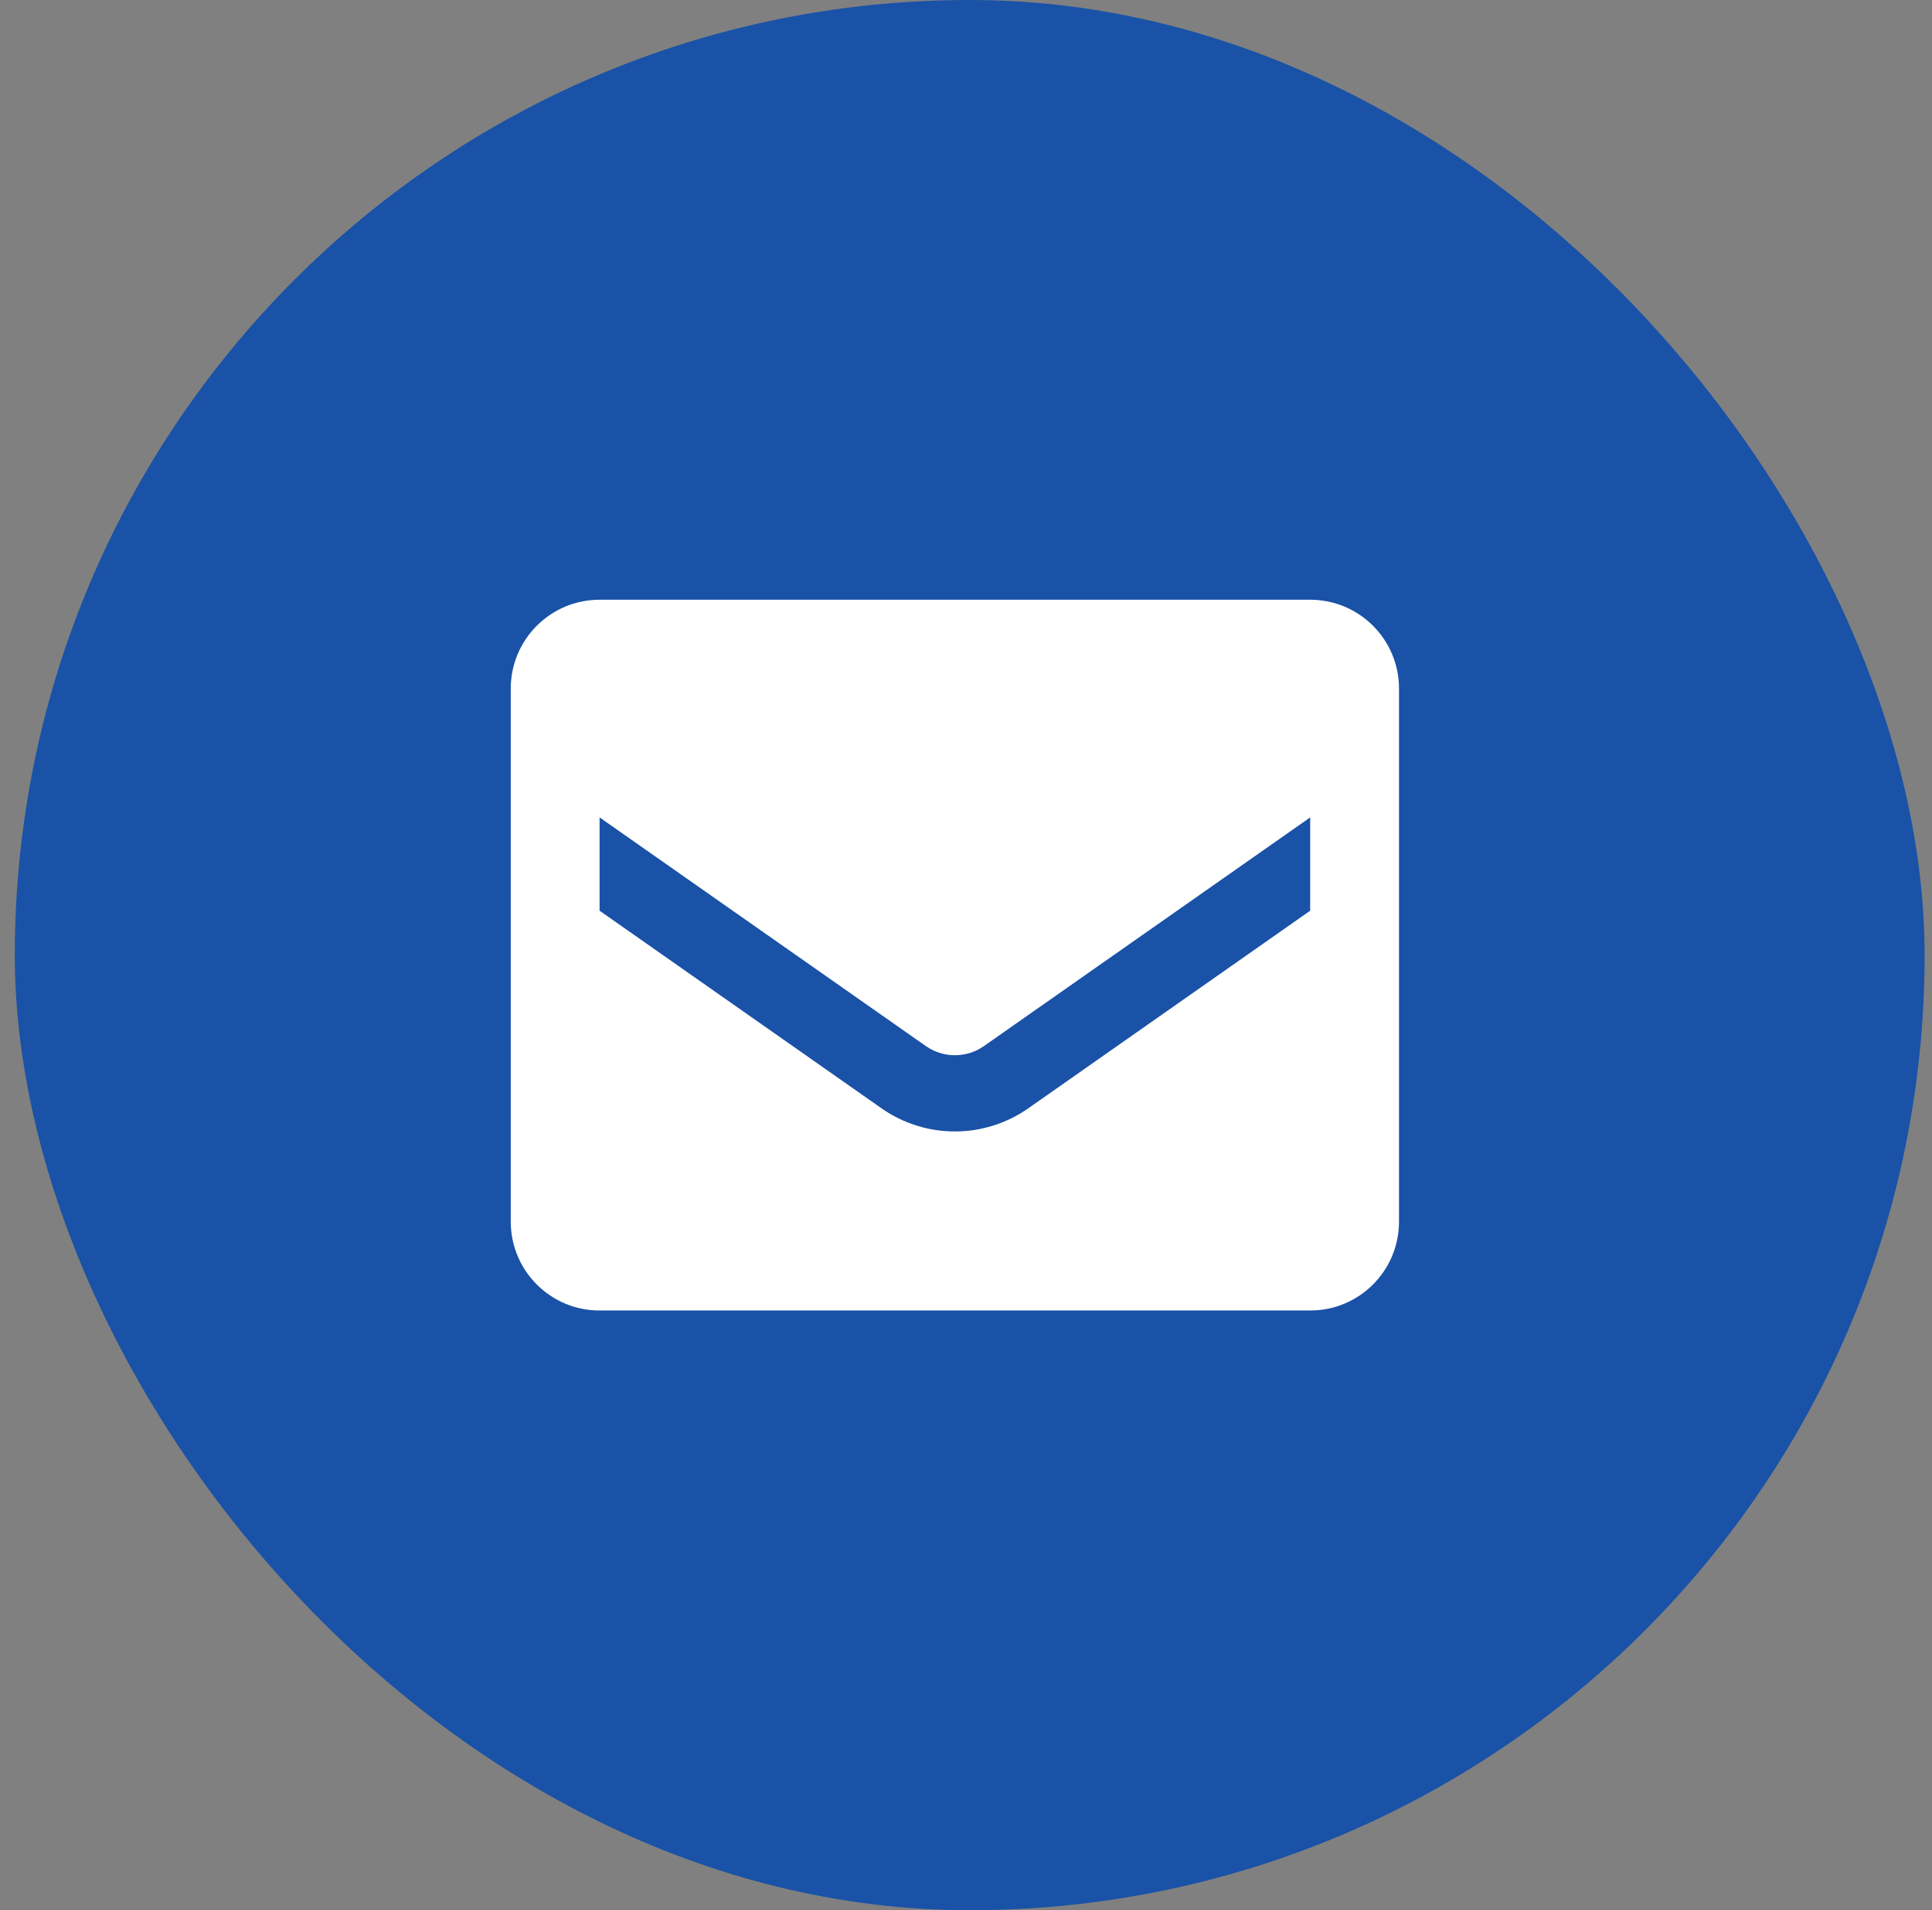
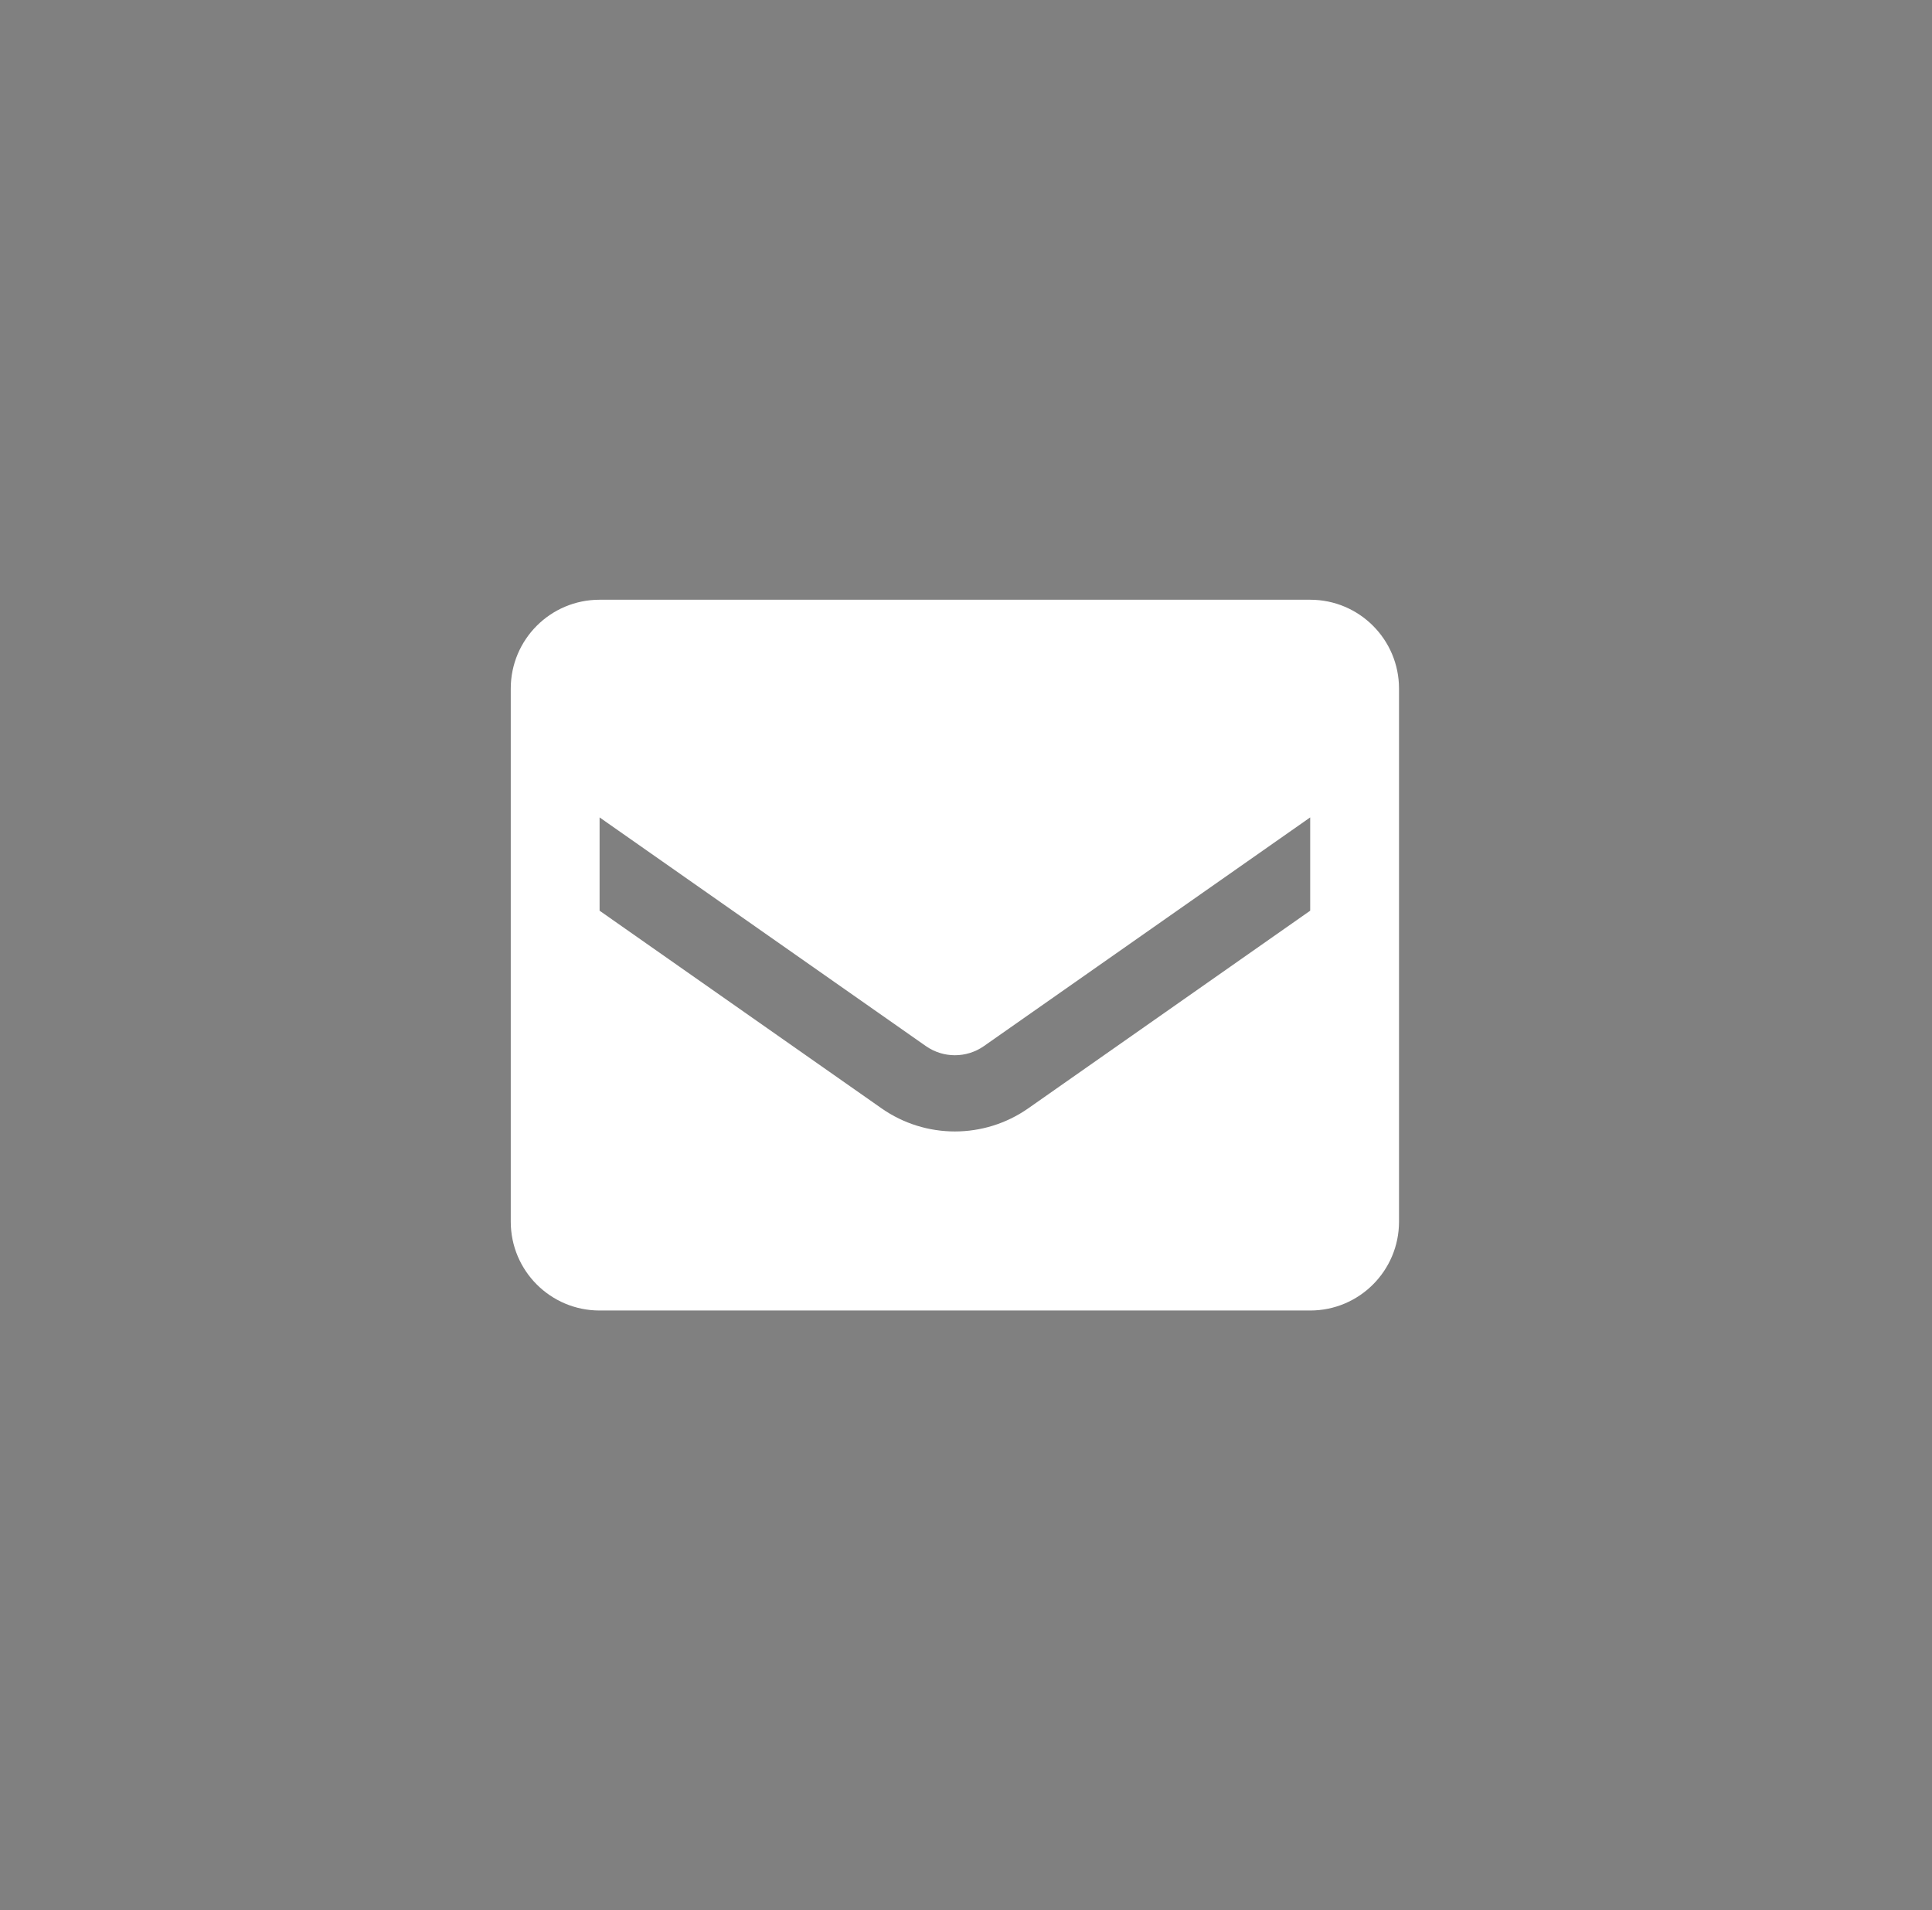
<svg xmlns="http://www.w3.org/2000/svg" width="87" height="86" viewBox="0 0 87 86" fill="none">
  <rect x="0" y="0" width="87" height="86" fill="#808080" stroke="none" />
-   <rect x="0.667" width="86" height="86" rx="43" fill="#1952A7" />
  <path fill-rule="evenodd" clip-rule="evenodd" d="M27 27.001H58.999C61.209 27.001 62.999 28.792 62.999 31.001V55.001C62.999 57.21 61.209 59.001 58.999 59.001H27C24.79 59.001 23 57.21 23 55.001V31.001C23 28.792 24.79 27.001 27 27.001ZM46.3 49.901L58.999 41.001V36.801L44.3 47.101C43.518 47.644 42.481 47.644 41.7 47.101L27 36.801V41.001L39.7 49.901C41.681 51.286 44.318 51.286 46.3 49.901Z" fill="white" />
</svg>